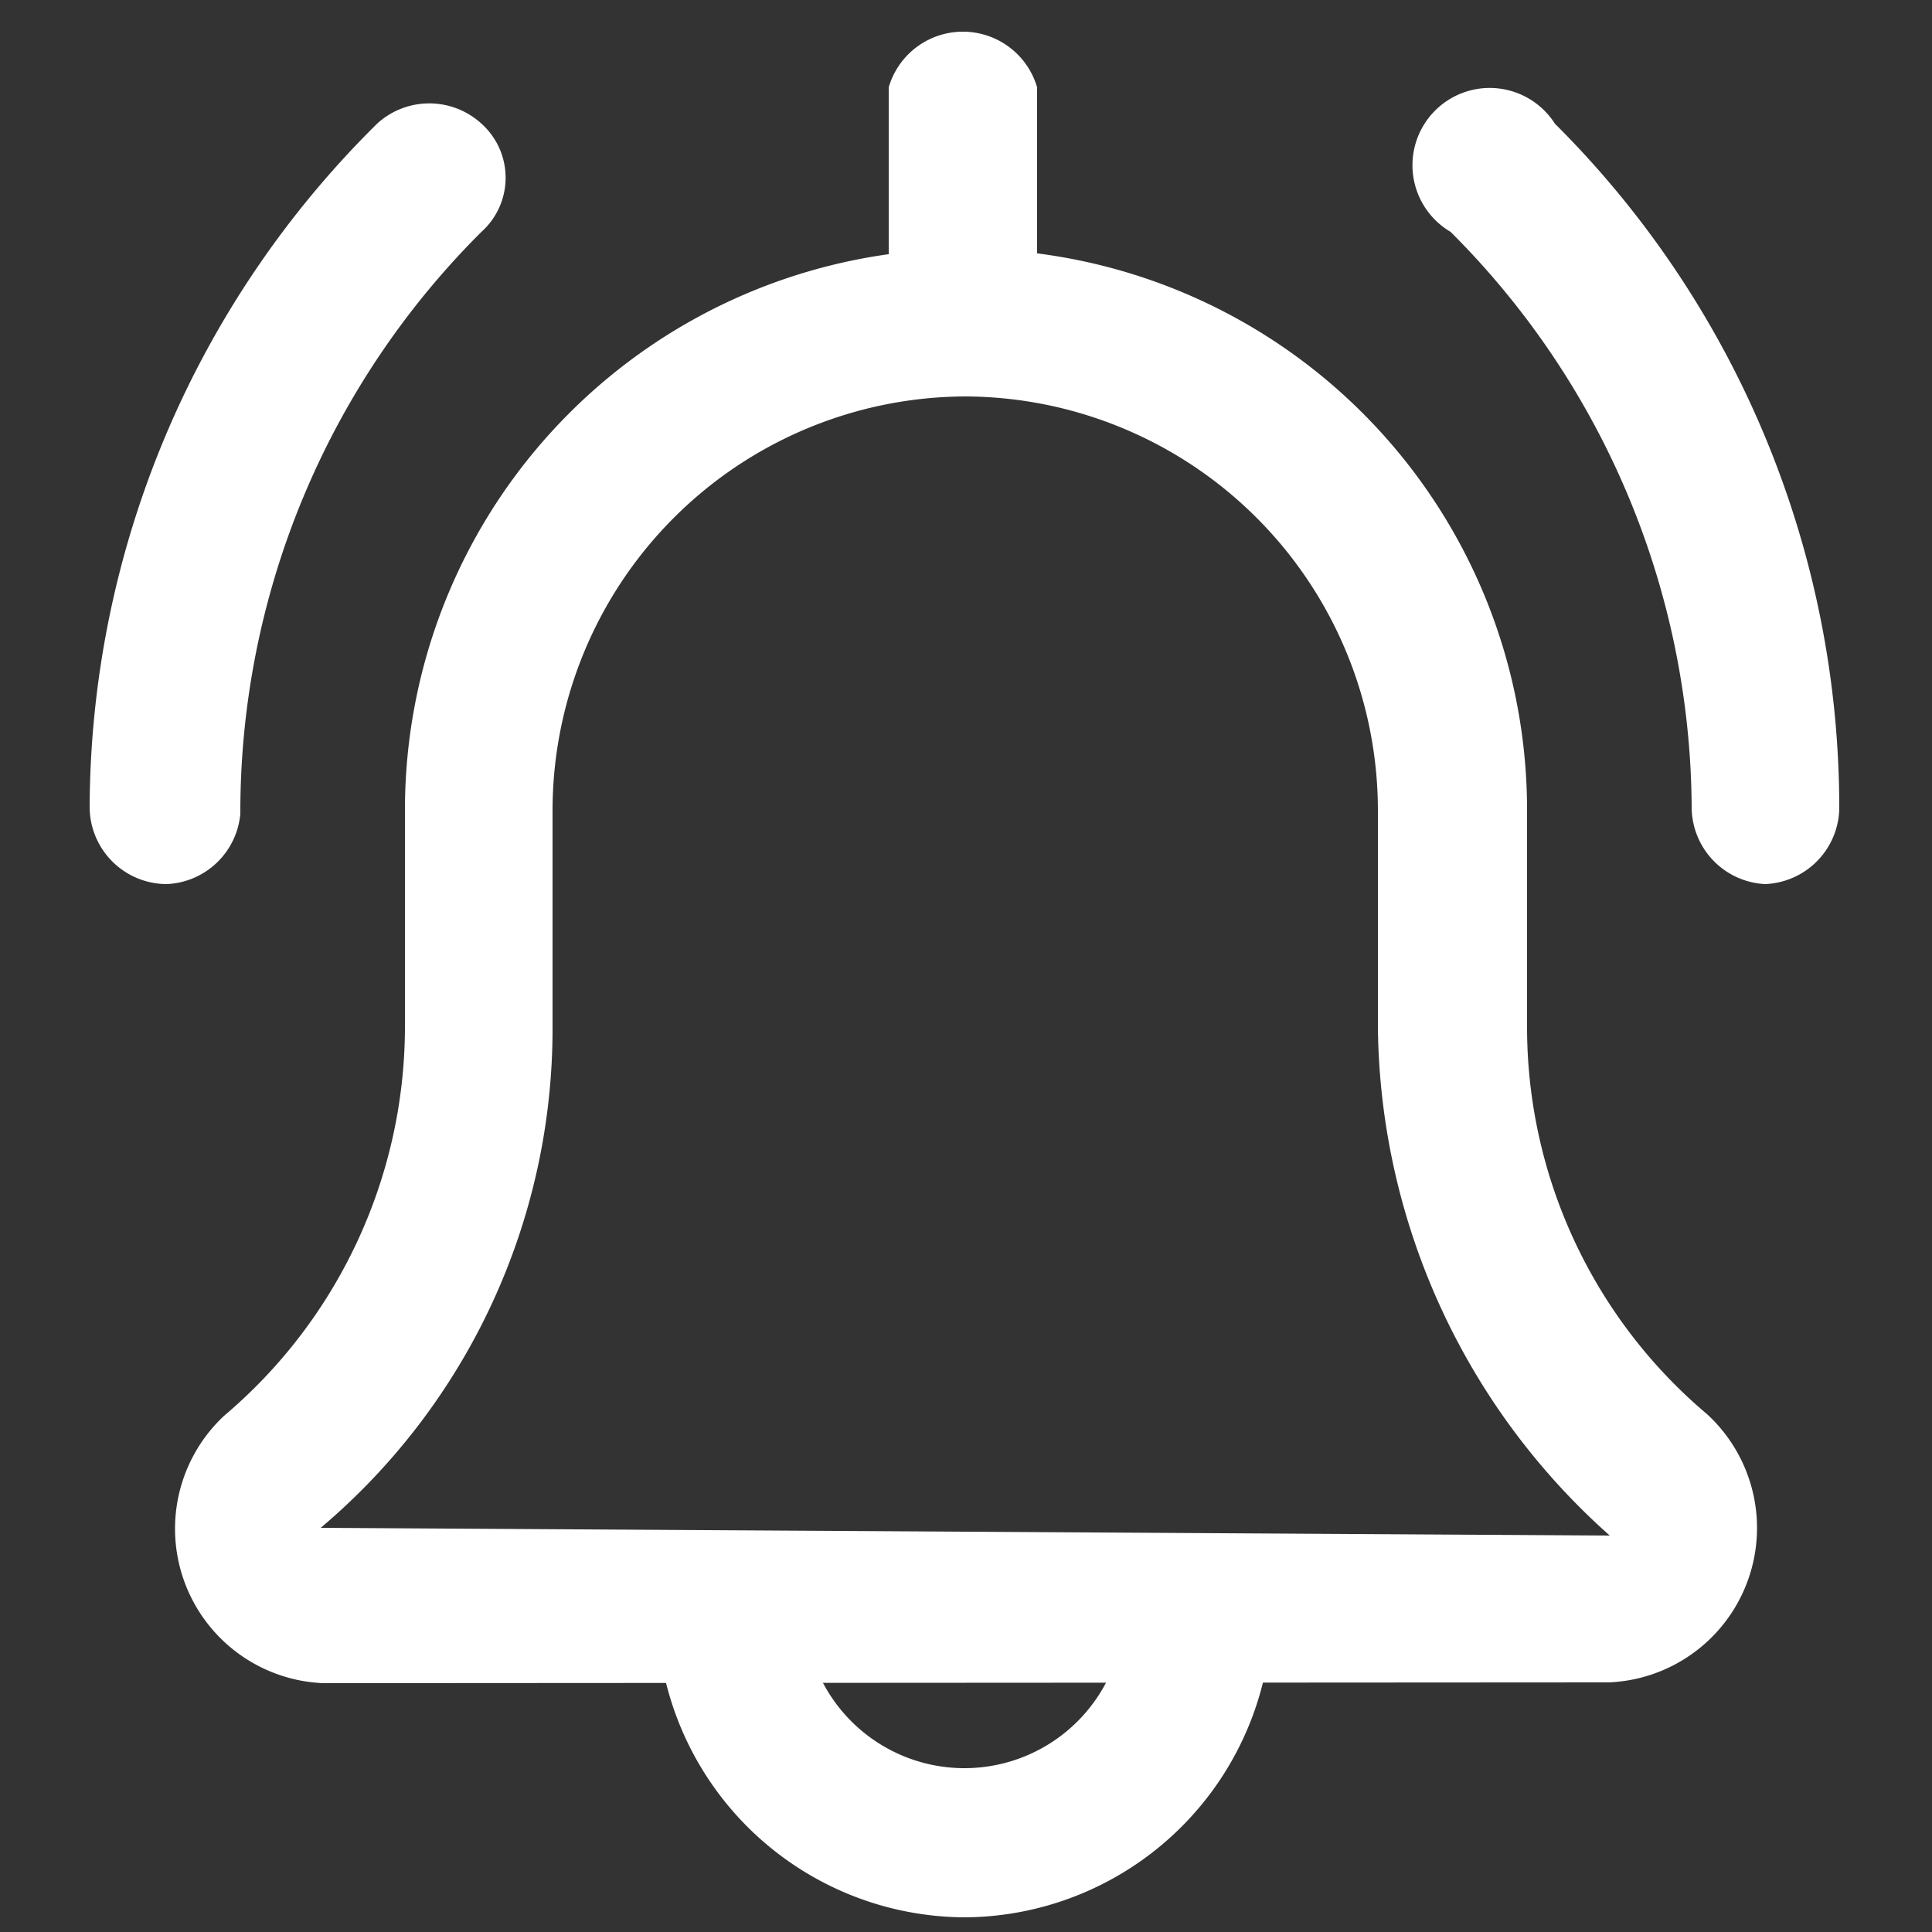
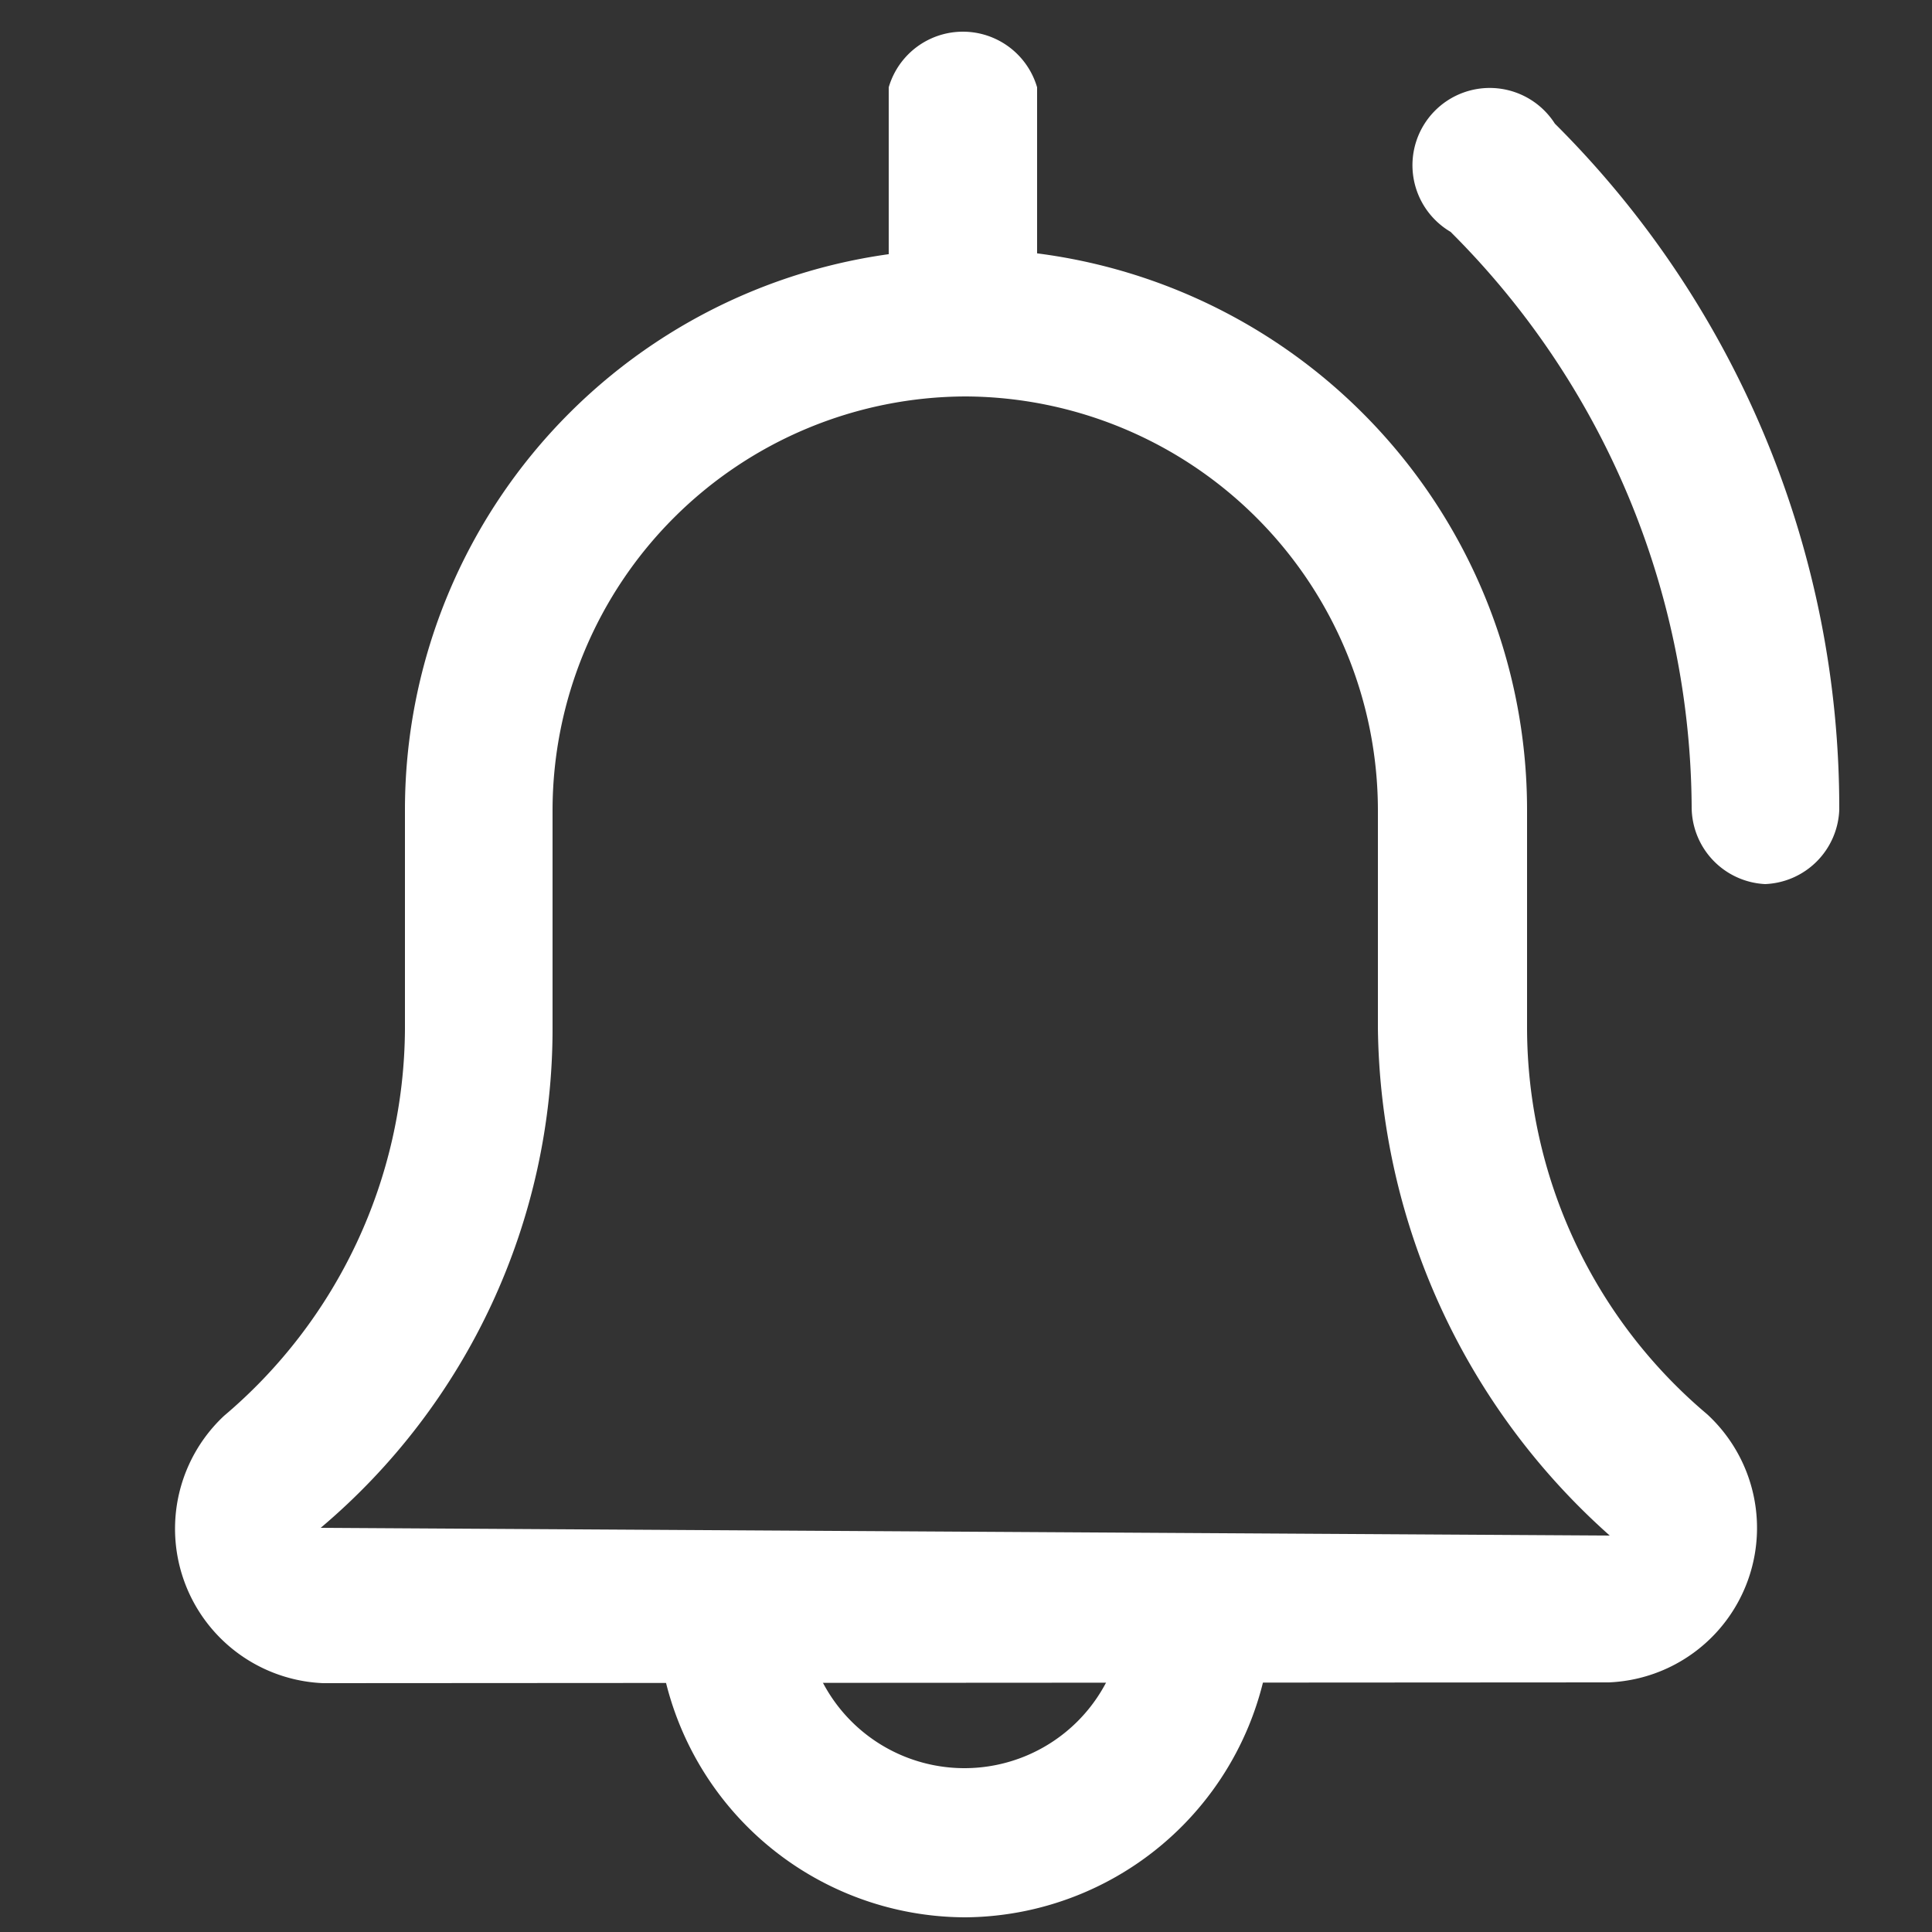
<svg xmlns="http://www.w3.org/2000/svg" id="Layer_1" data-name="Layer 1" viewBox="0 0 25 25" width="25px" height="25px">
  <rect x="0" y="0" width="25" height="25" fill="#333333" stroke="none" />
  <title>bell_1</title>
  <path d="M22.84,11.44a1,1,0,0,1-.95-1A10.59,10.59,0,0,0,18.77,3,1,1,0,1,1,20.12,1.6a12.49,12.49,0,0,1,3.68,8.88A1,1,0,0,1,22.84,11.44Z" fill="#fff" />
-   <path d="M2.16,11.44a1,1,0,0,1-1-1A12.49,12.49,0,0,1,4.88,1.6a1,1,0,0,1,1.35,0A.94.94,0,0,1,6.23,3a10.59,10.59,0,0,0-3.12,7.53A1,1,0,0,1,2.16,11.44Z" fill="#fff" />
  <path d="M12.5,24.81a4,4,0,0,1-4-4,1,1,0,0,1,1.91,0,2.07,2.07,0,0,0,4.14,0,1,1,0,0,1,1.91,0A4,4,0,0,1,12.5,24.81Z" fill="#fff" />
  <path d="M4.18,21.78A2,2,0,0,1,2.9,18.32a6.6,6.6,0,0,0,2.34-5V10.48a7.26,7.26,0,0,1,14.52,0V13.3a6.55,6.55,0,0,0,2.33,5,2,2,0,0,1-1.27,3.47ZM12.5,5.13a5.36,5.36,0,0,0-5.35,5.35V13.3a8.45,8.45,0,0,1-3,6.47l16.68.1a8.92,8.92,0,0,1-3-6.57V10.48A5.36,5.36,0,0,0,12.5,5.13Z" fill="#fff" />
-   <path d="M12.5,5.13a1,1,0,0,1-1-1v-3a1,1,0,0,1,1.92,0v3A1,1,0,0,1,12.5,5.13Z" fill="#fff" />
+   <path d="M12.5,5.13a1,1,0,0,1-1-1v-3a1,1,0,0,1,1.92,0v3A1,1,0,0,1,12.5,5.13" fill="#fff" />
</svg>